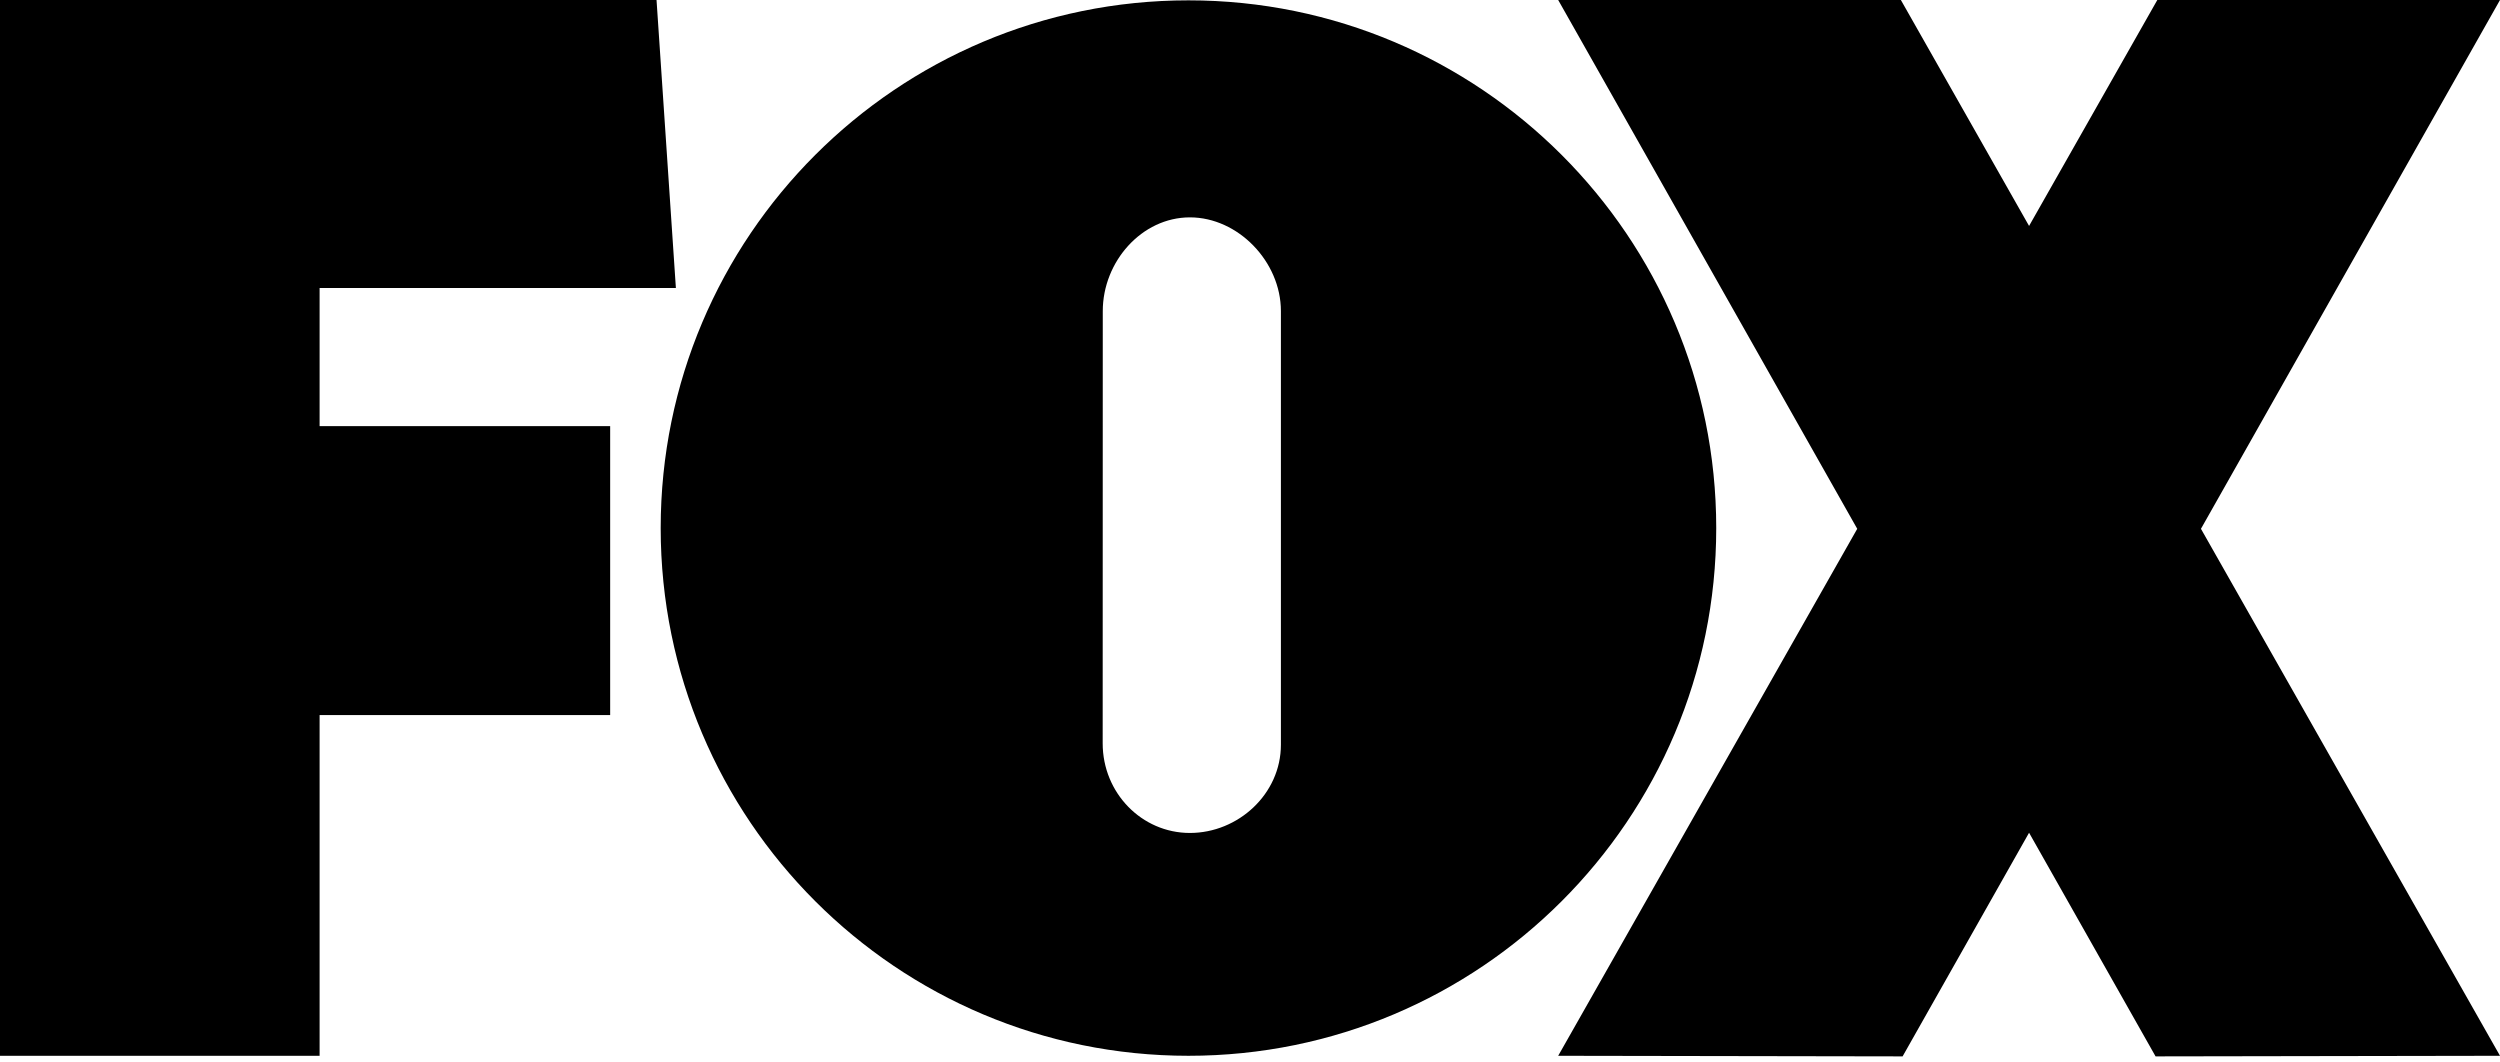
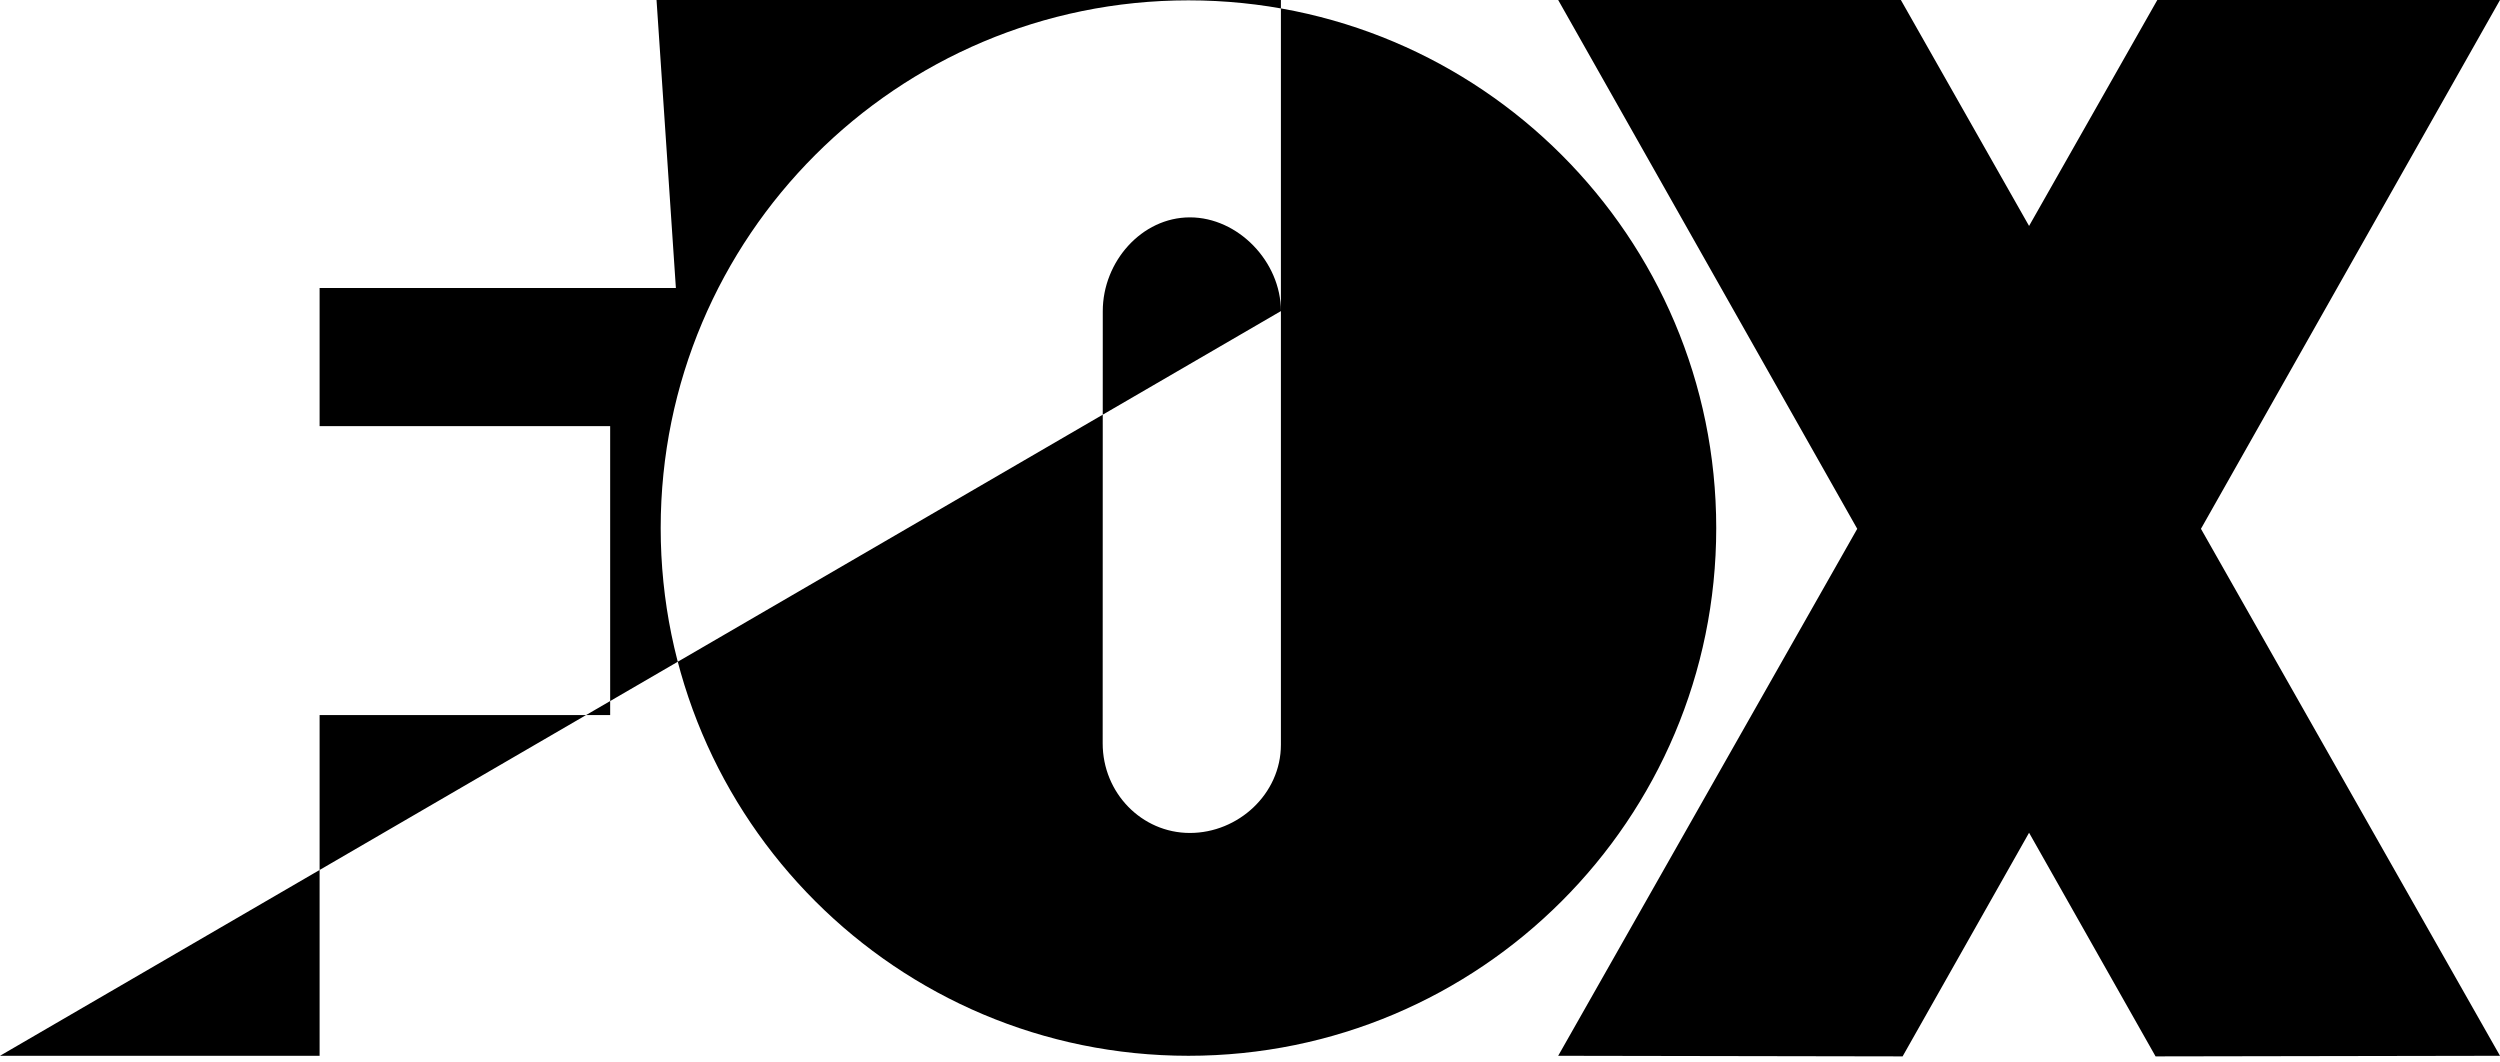
<svg xmlns="http://www.w3.org/2000/svg" width="320" height="136" viewBox="0 0 320 136" fill="none">
-   <path fill-rule="evenodd" clip-rule="evenodd" d="M281.722 67.687L320 135.141L275.913 135.217L259.721 106.591L243.533 135.217L199.448 135.141L237.726 67.687L199.448 0H243.312L259.721 28.922L276.136 0H320L281.722 67.687ZM152.123 0.044C189.431 0.044 219.678 30.287 219.678 67.593C219.678 104.898 189.431 135.141 152.123 135.141C114.811 135.141 84.568 104.898 84.568 67.593C84.568 30.287 114.811 0.044 152.123 0.044ZM163.956 39.82C163.956 33.491 158.471 27.823 152.309 27.823C146.14 27.823 141.155 33.491 141.155 39.82L141.143 95.155C141.143 101.49 146.14 106.619 152.305 106.619C158.471 106.619 163.956 101.65 163.956 95.318V39.82ZM0 135.141V0H84.036L86.513 36.862H40.909V54.548H78.101V91.526H40.909V135.141H0Z" fill="black" />
+   <path fill-rule="evenodd" clip-rule="evenodd" d="M281.722 67.687L320 135.141L275.913 135.217L259.721 106.591L243.533 135.217L199.448 135.141L237.726 67.687L199.448 0H243.312L259.721 28.922L276.136 0H320L281.722 67.687ZM152.123 0.044C189.431 0.044 219.678 30.287 219.678 67.593C219.678 104.898 189.431 135.141 152.123 135.141C114.811 135.141 84.568 104.898 84.568 67.593C84.568 30.287 114.811 0.044 152.123 0.044ZM163.956 39.82C163.956 33.491 158.471 27.823 152.309 27.823C146.14 27.823 141.155 33.491 141.155 39.82L141.143 95.155C141.143 101.49 146.14 106.619 152.305 106.619C158.471 106.619 163.956 101.65 163.956 95.318V39.82ZV0H84.036L86.513 36.862H40.909V54.548H78.101V91.526H40.909V135.141H0Z" fill="black" />
</svg>